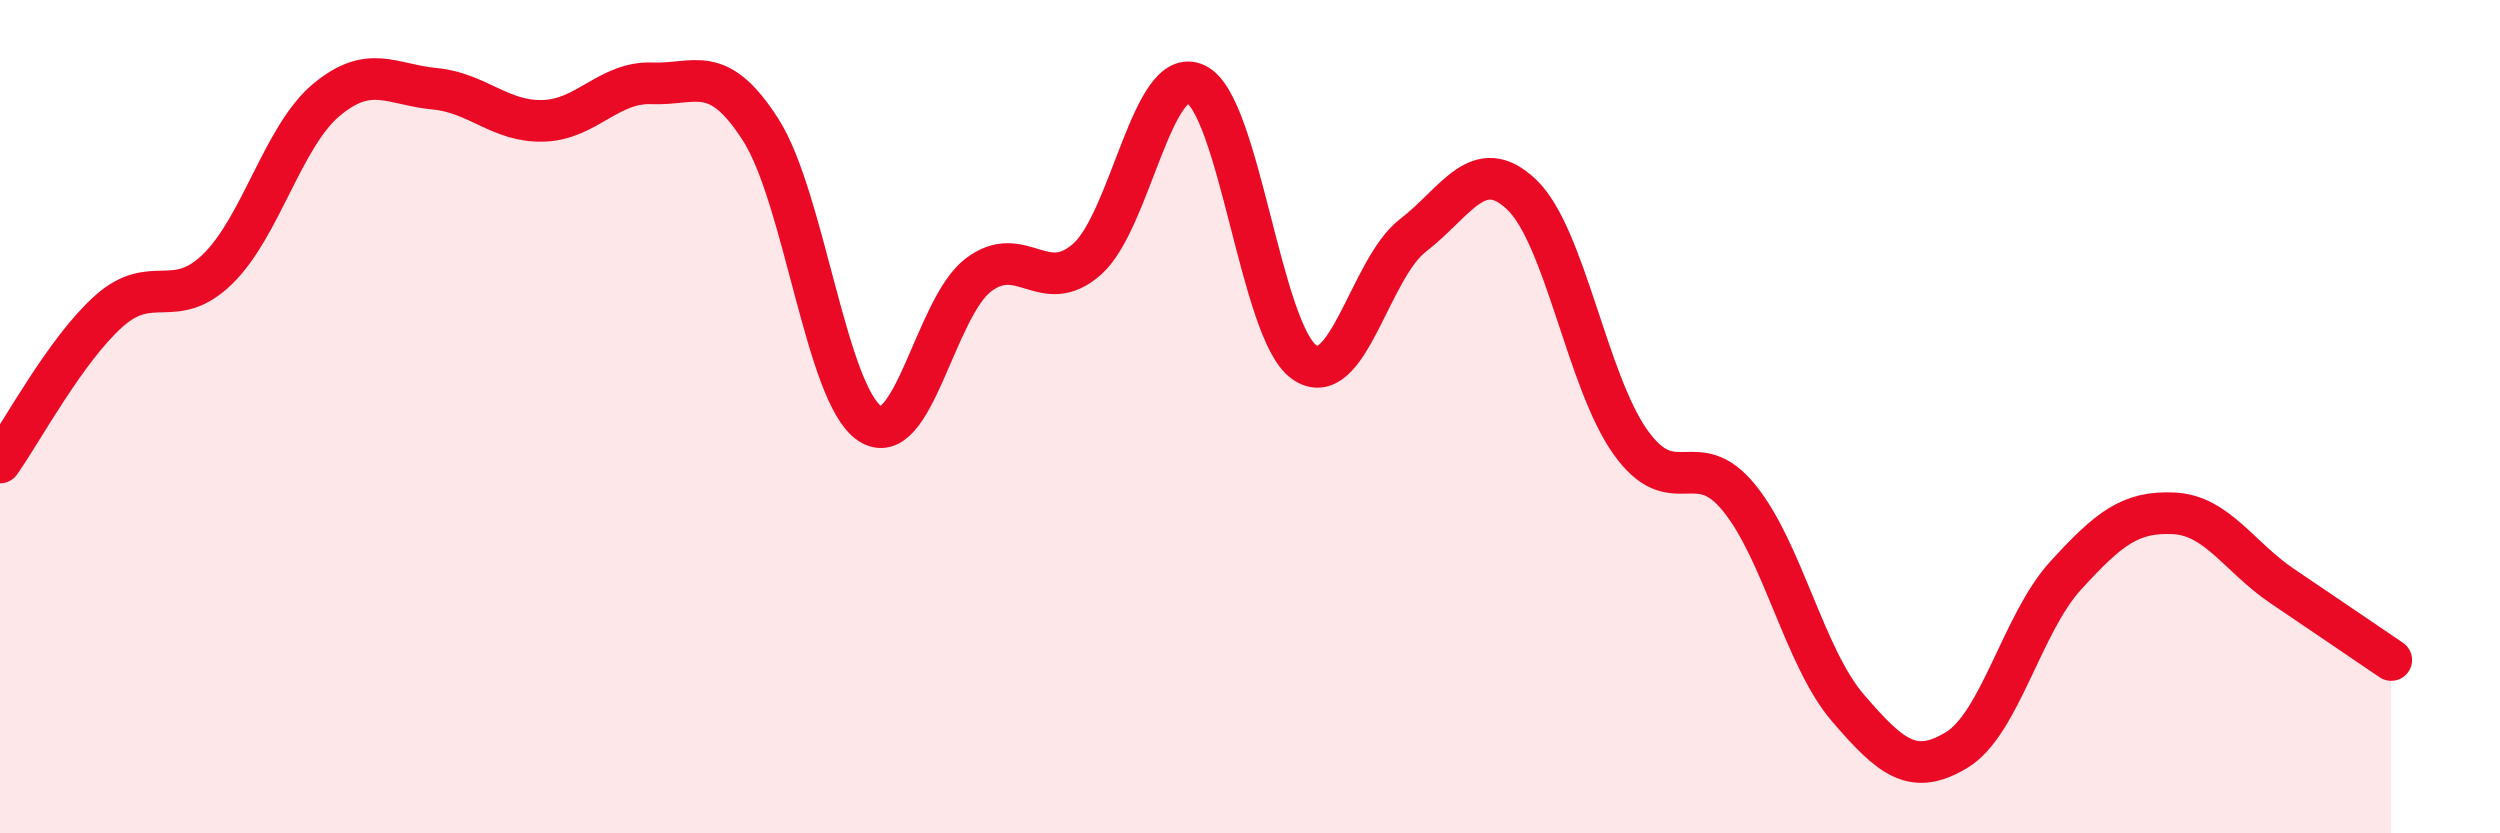
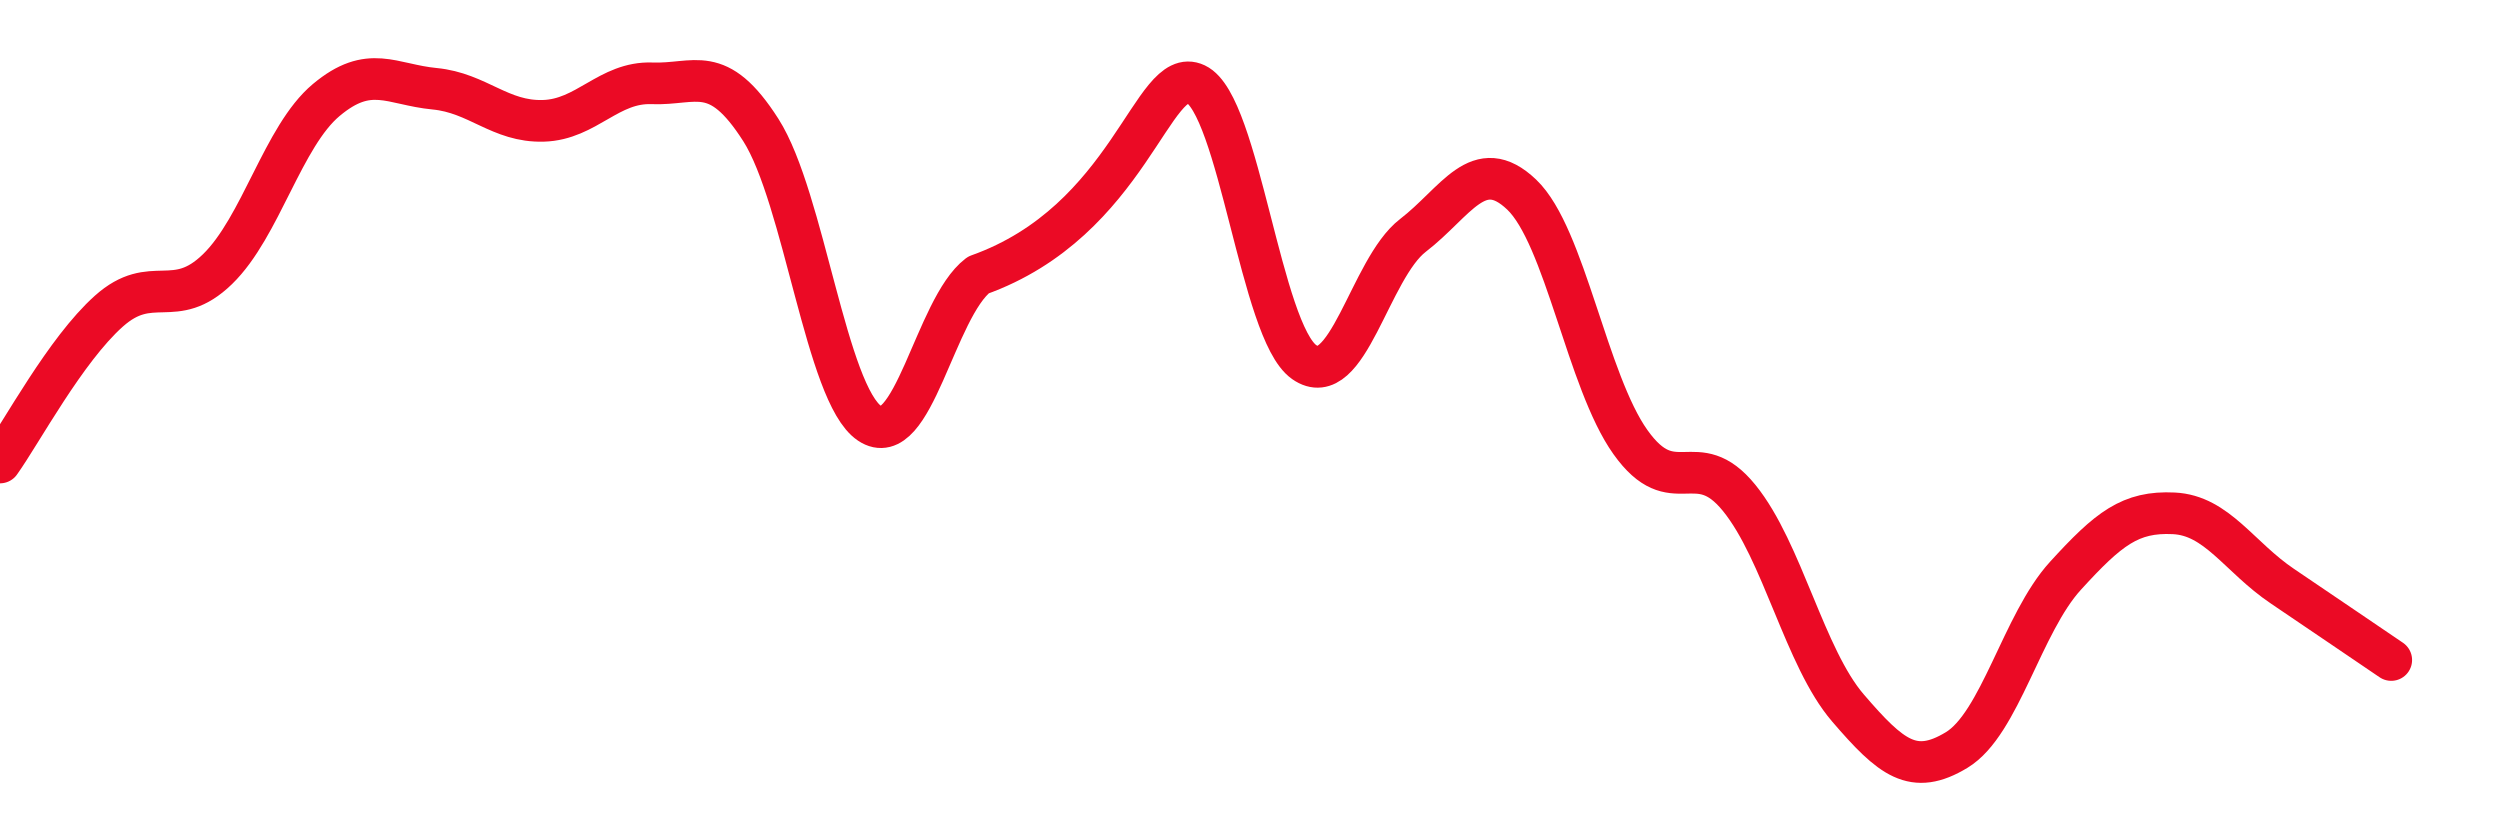
<svg xmlns="http://www.w3.org/2000/svg" width="60" height="20" viewBox="0 0 60 20">
-   <path d="M 0,11.1 C 0.52,10.37 1.57,8.4 2.61,7.47 C 3.65,6.54 4.18,7.47 5.22,6.46 C 6.26,5.45 6.79,3.27 7.83,2.4 C 8.87,1.53 9.39,2.03 10.43,2.13 C 11.47,2.23 12,2.93 13.04,2.9 C 14.08,2.87 14.61,1.96 15.65,2 C 16.69,2.04 17.22,1.49 18.26,3.12 C 19.3,4.75 19.83,9.46 20.87,10.16 C 21.91,10.86 22.44,7.39 23.48,6.6 C 24.52,5.81 25.05,7.14 26.09,6.22 C 27.13,5.3 27.66,1.53 28.7,2.02 C 29.74,2.51 30.26,7.96 31.3,8.69 C 32.34,9.42 32.87,6.45 33.91,5.65 C 34.95,4.85 35.48,3.68 36.52,4.67 C 37.56,5.66 38.09,9.15 39.13,10.61 C 40.17,12.07 40.7,10.67 41.74,11.95 C 42.78,13.23 43.31,15.78 44.35,16.99 C 45.39,18.2 45.92,18.63 46.96,18 C 48,17.37 48.53,14.96 49.57,13.82 C 50.61,12.68 51.13,12.27 52.17,12.32 C 53.21,12.37 53.74,13.37 54.78,14.07 C 55.82,14.77 56.87,15.49 57.39,15.84L57.39 20L0 20Z" fill="#EB0A25" opacity="0.1" stroke-linecap="round" stroke-linejoin="round" />
-   <path d="M 0,11.1 C 0.52,10.37 1.57,8.4 2.61,7.47 C 3.65,6.54 4.18,7.47 5.22,6.46 C 6.26,5.45 6.79,3.27 7.83,2.4 C 8.87,1.53 9.39,2.03 10.43,2.13 C 11.47,2.23 12,2.93 13.04,2.9 C 14.08,2.87 14.61,1.96 15.65,2 C 16.69,2.04 17.22,1.49 18.26,3.12 C 19.3,4.75 19.83,9.46 20.87,10.16 C 21.91,10.86 22.44,7.39 23.48,6.6 C 24.52,5.81 25.05,7.14 26.09,6.22 C 27.13,5.3 27.66,1.53 28.7,2.02 C 29.74,2.51 30.26,7.96 31.3,8.69 C 32.34,9.42 32.87,6.45 33.91,5.65 C 34.95,4.85 35.48,3.68 36.52,4.67 C 37.56,5.66 38.09,9.15 39.13,10.61 C 40.17,12.07 40.7,10.67 41.74,11.95 C 42.78,13.23 43.31,15.78 44.35,16.99 C 45.39,18.2 45.92,18.63 46.96,18 C 48,17.37 48.53,14.96 49.57,13.82 C 50.61,12.68 51.13,12.27 52.17,12.32 C 53.21,12.37 53.74,13.37 54.78,14.07 C 55.82,14.77 56.87,15.49 57.39,15.84" stroke="#EB0A25" stroke-width="1" fill="none" stroke-linecap="round" stroke-linejoin="round" />
+   <path d="M 0,11.1 C 0.52,10.37 1.57,8.4 2.61,7.47 C 3.65,6.54 4.18,7.47 5.22,6.46 C 6.26,5.45 6.79,3.27 7.83,2.4 C 8.87,1.53 9.39,2.03 10.43,2.13 C 11.47,2.23 12,2.93 13.04,2.9 C 14.08,2.87 14.61,1.96 15.65,2 C 16.69,2.04 17.22,1.49 18.26,3.12 C 19.3,4.75 19.83,9.46 20.87,10.16 C 21.91,10.86 22.44,7.39 23.48,6.6 C 27.13,5.3 27.66,1.53 28.7,2.02 C 29.74,2.51 30.26,7.96 31.3,8.69 C 32.34,9.42 32.87,6.45 33.91,5.65 C 34.95,4.85 35.48,3.68 36.52,4.67 C 37.56,5.66 38.09,9.15 39.13,10.61 C 40.17,12.07 40.7,10.67 41.74,11.95 C 42.78,13.23 43.31,15.78 44.35,16.99 C 45.39,18.2 45.92,18.63 46.96,18 C 48,17.37 48.53,14.96 49.57,13.82 C 50.61,12.68 51.13,12.27 52.17,12.32 C 53.21,12.37 53.74,13.37 54.78,14.07 C 55.82,14.77 56.87,15.49 57.39,15.84" stroke="#EB0A25" stroke-width="1" fill="none" stroke-linecap="round" stroke-linejoin="round" />
</svg>